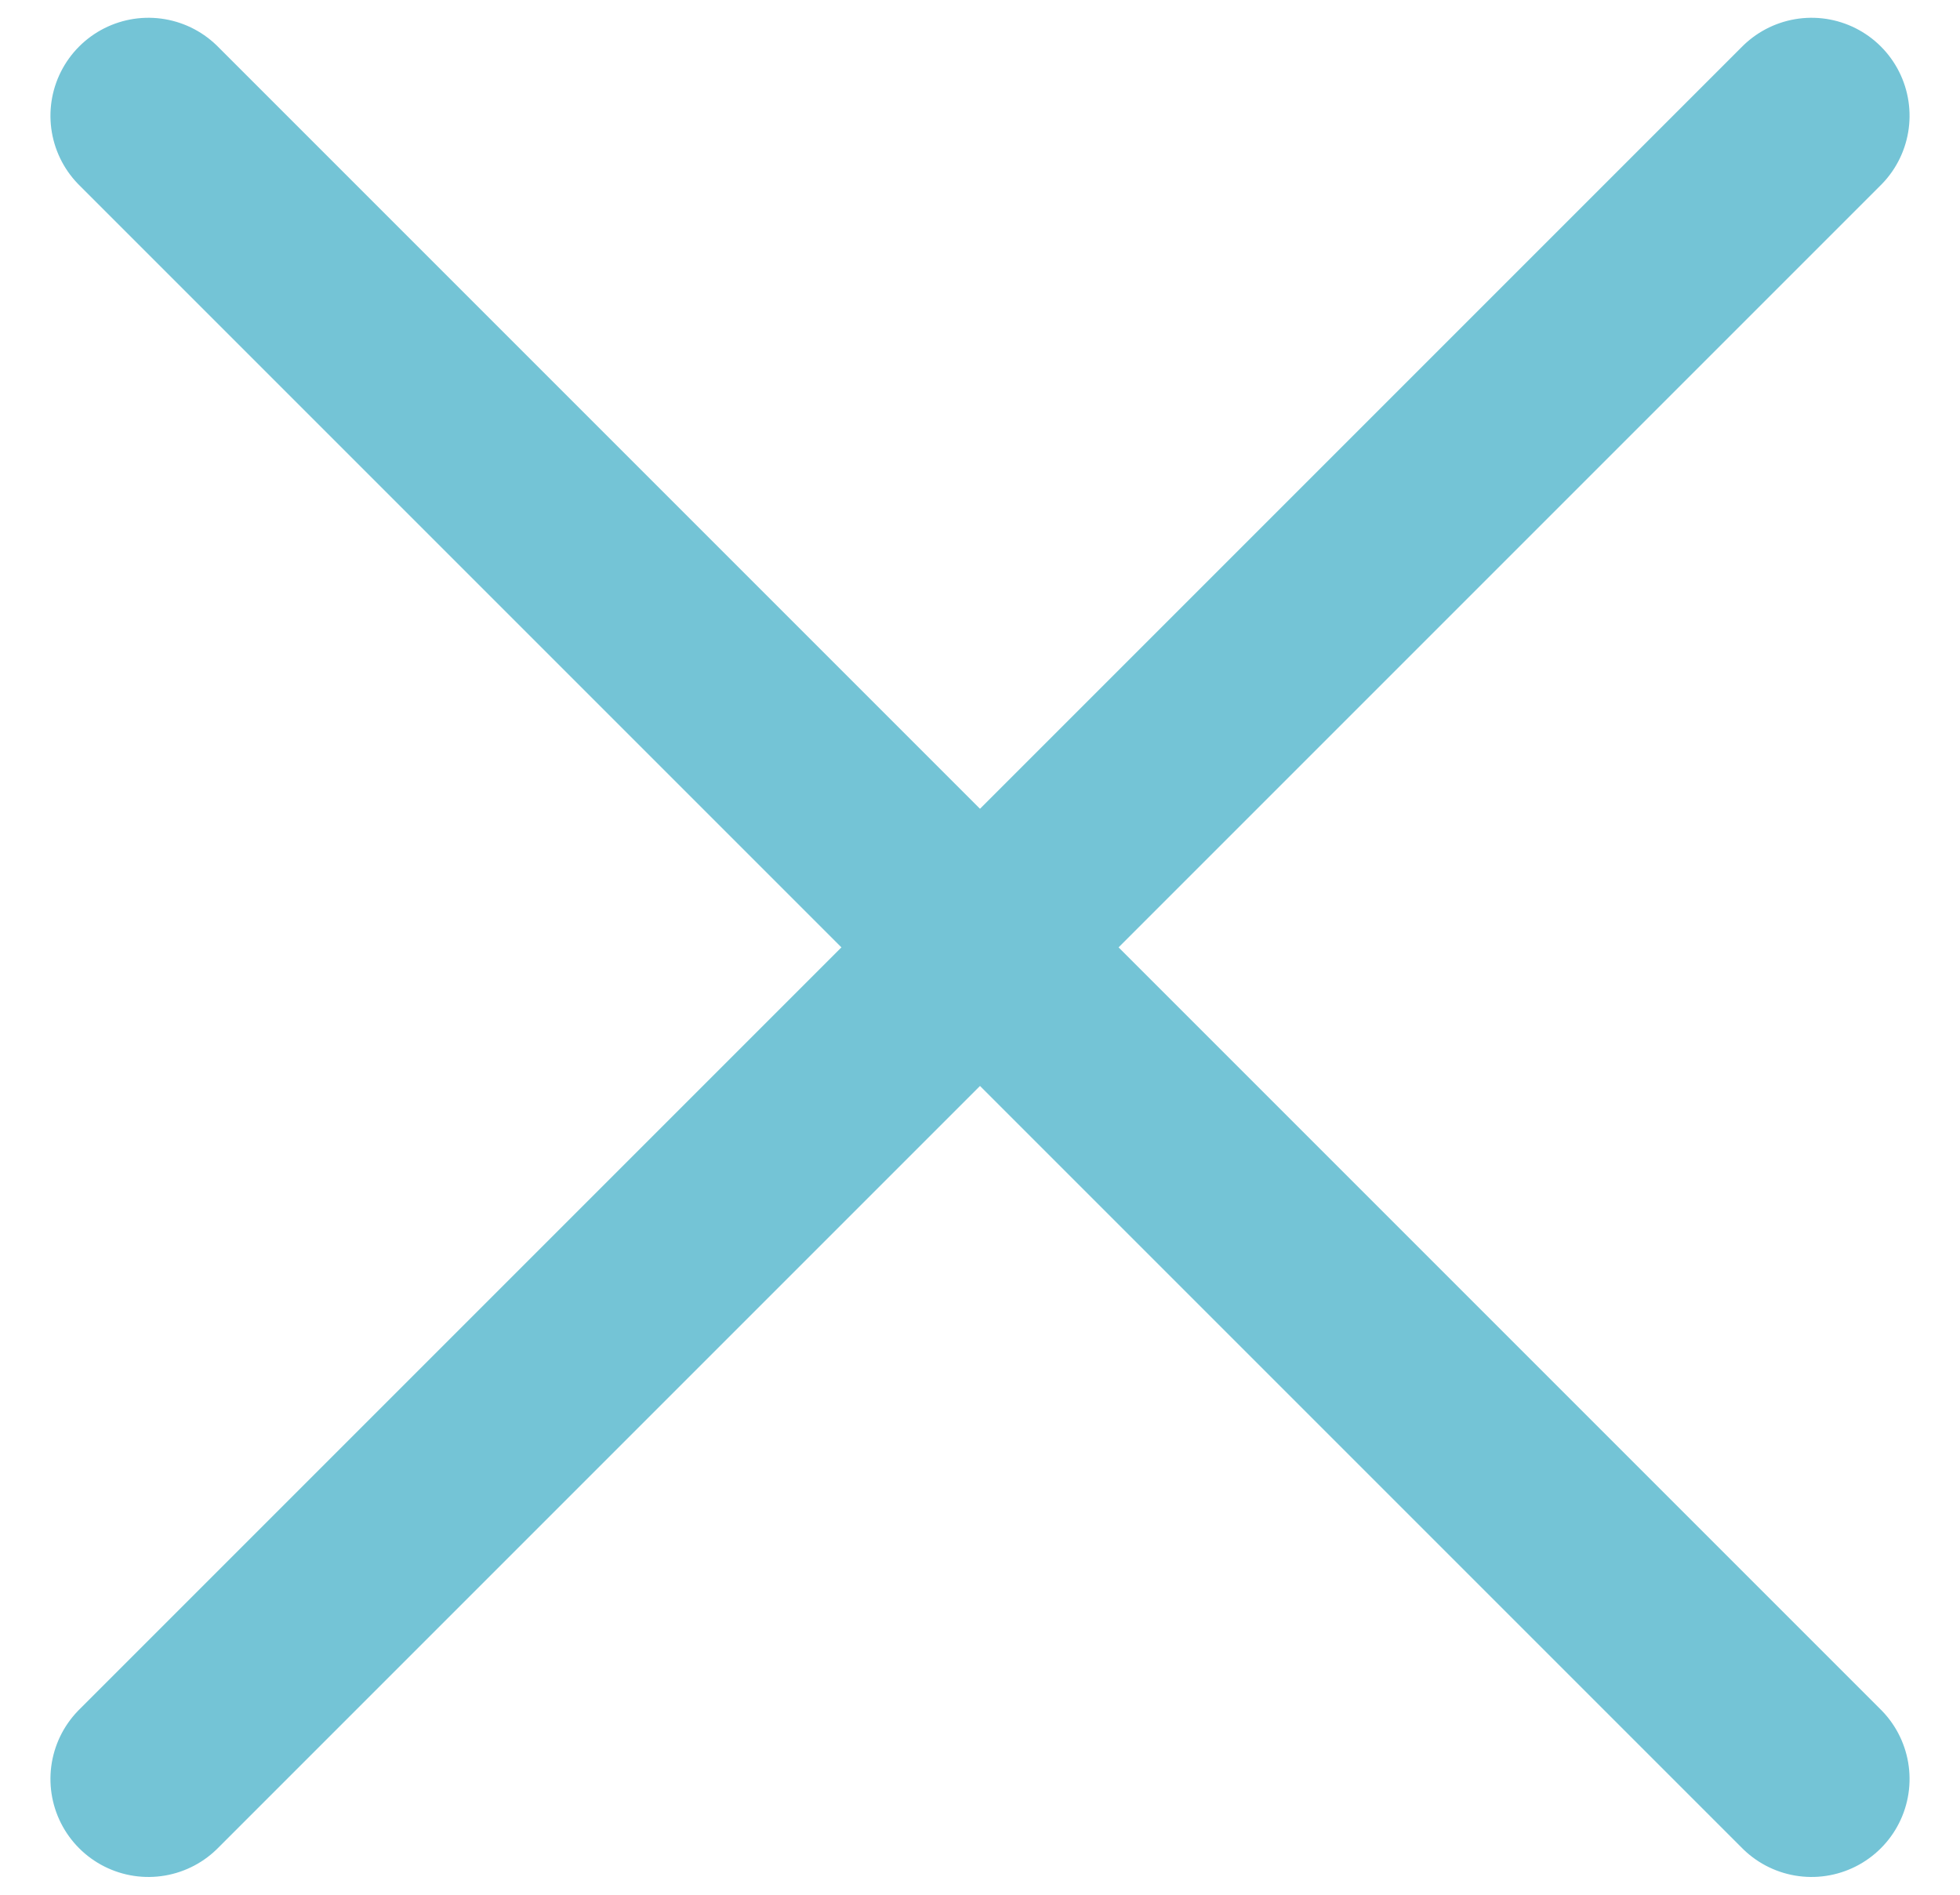
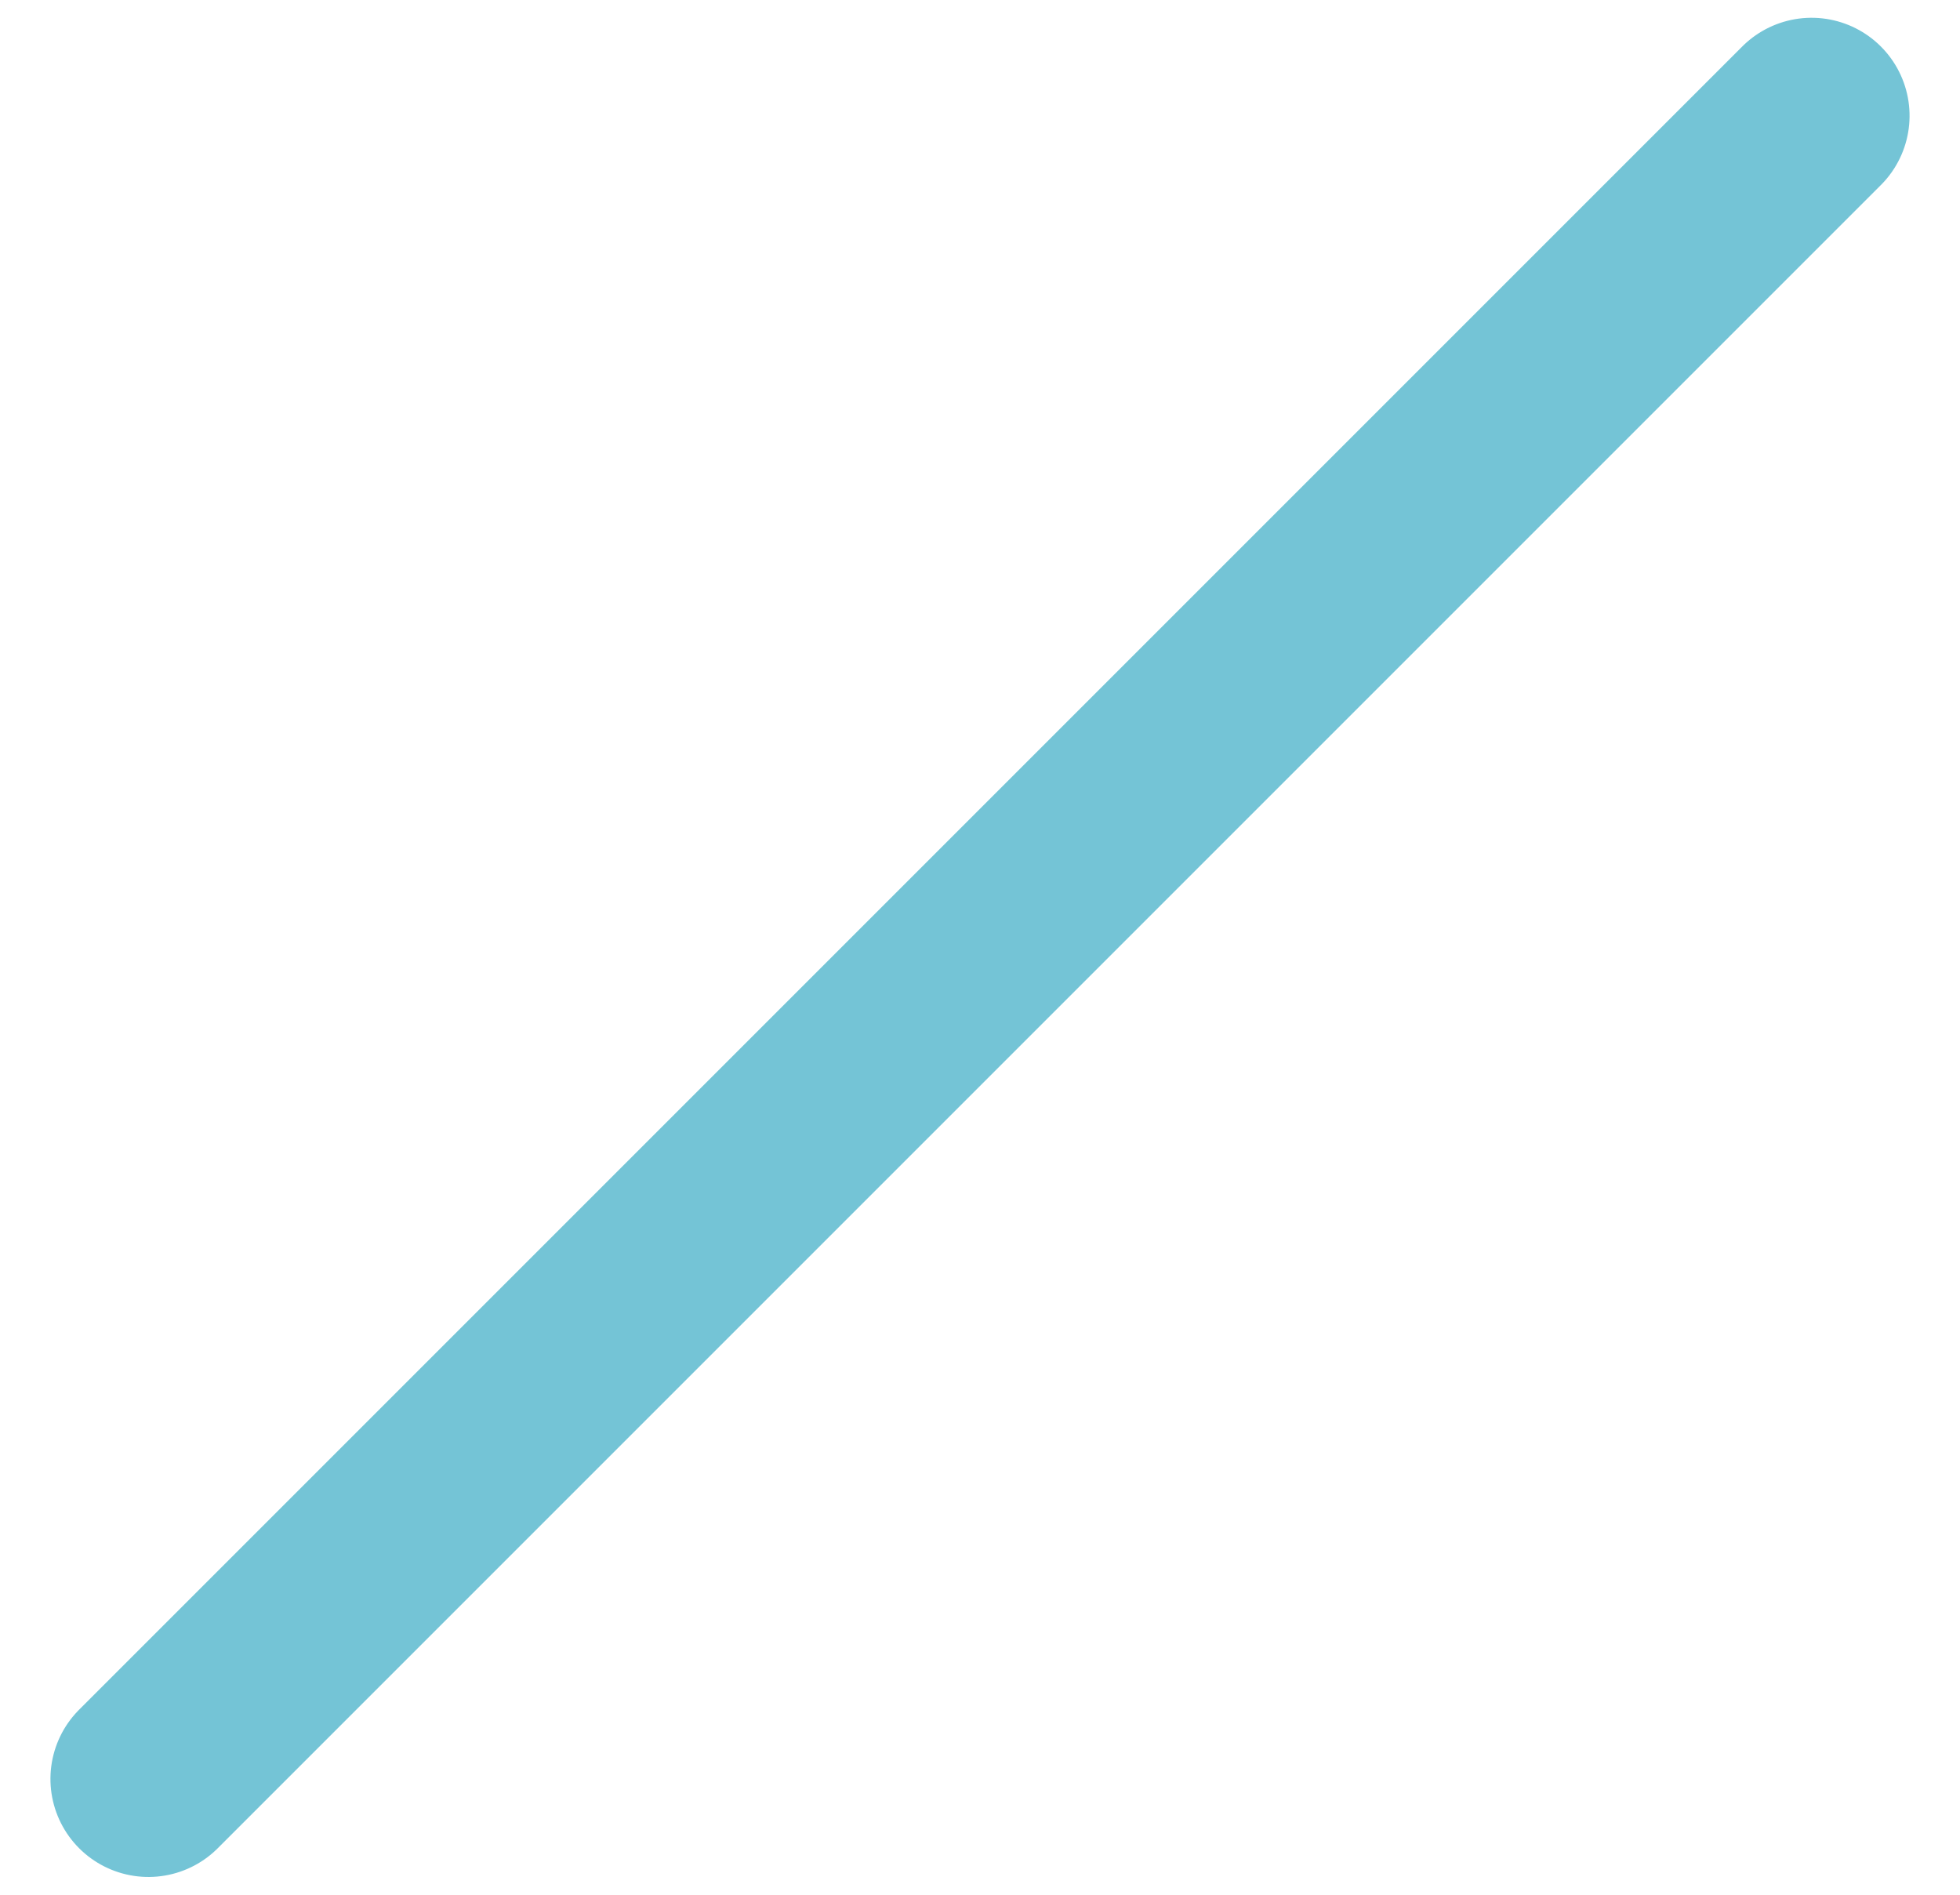
<svg xmlns="http://www.w3.org/2000/svg" width="30px" height="29px" viewBox="0 0 30 29" version="1.1">
  <title>Group</title>
  <desc>Created with Sketch.</desc>
  <g id="Symbols" stroke="none" stroke-width="1" fill="none" fill-rule="evenodd" stroke-linecap="round" stroke-linejoin="round">
    <g id="Nav-MQ-Close-2" transform="translate(-1092, -27)" stroke="#74C4D6" stroke-width="3">
      <g id="nav-close-search-2" transform="translate(0, -28)">
        <g id="Group-2" transform="translate(417, 0)">
          <g id="Group" transform="translate(676, 56)">
            <g id="Group-4" fill="#FFFFFF">
              <line x1="-4" y1="13.5" x2="32" y2="13.5" id="Line-6-Copy" transform="translate(14, 13.5) rotate(-45) translate(-14, -13.5) " />
            </g>
-             <line x1="-4" y1="13.5" x2="32" y2="13.5" id="Line-6-Copy" fill="#74C4D6" transform="translate(14, 13.5) scale(-1, 1) rotate(-45) translate(-14, -13.5) " />
          </g>
        </g>
      </g>
    </g>
  </g>
</svg>